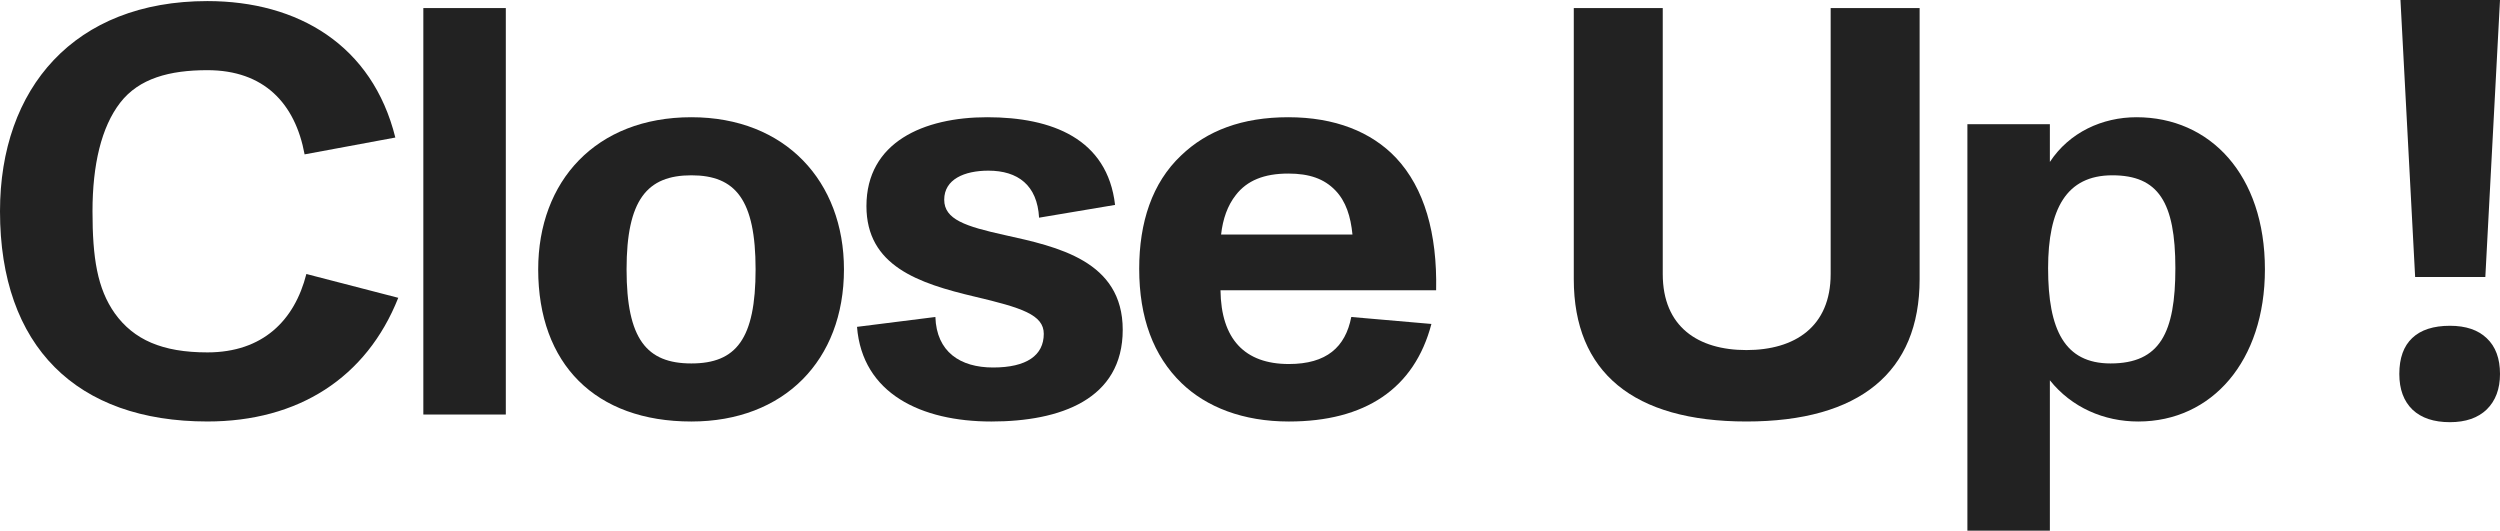
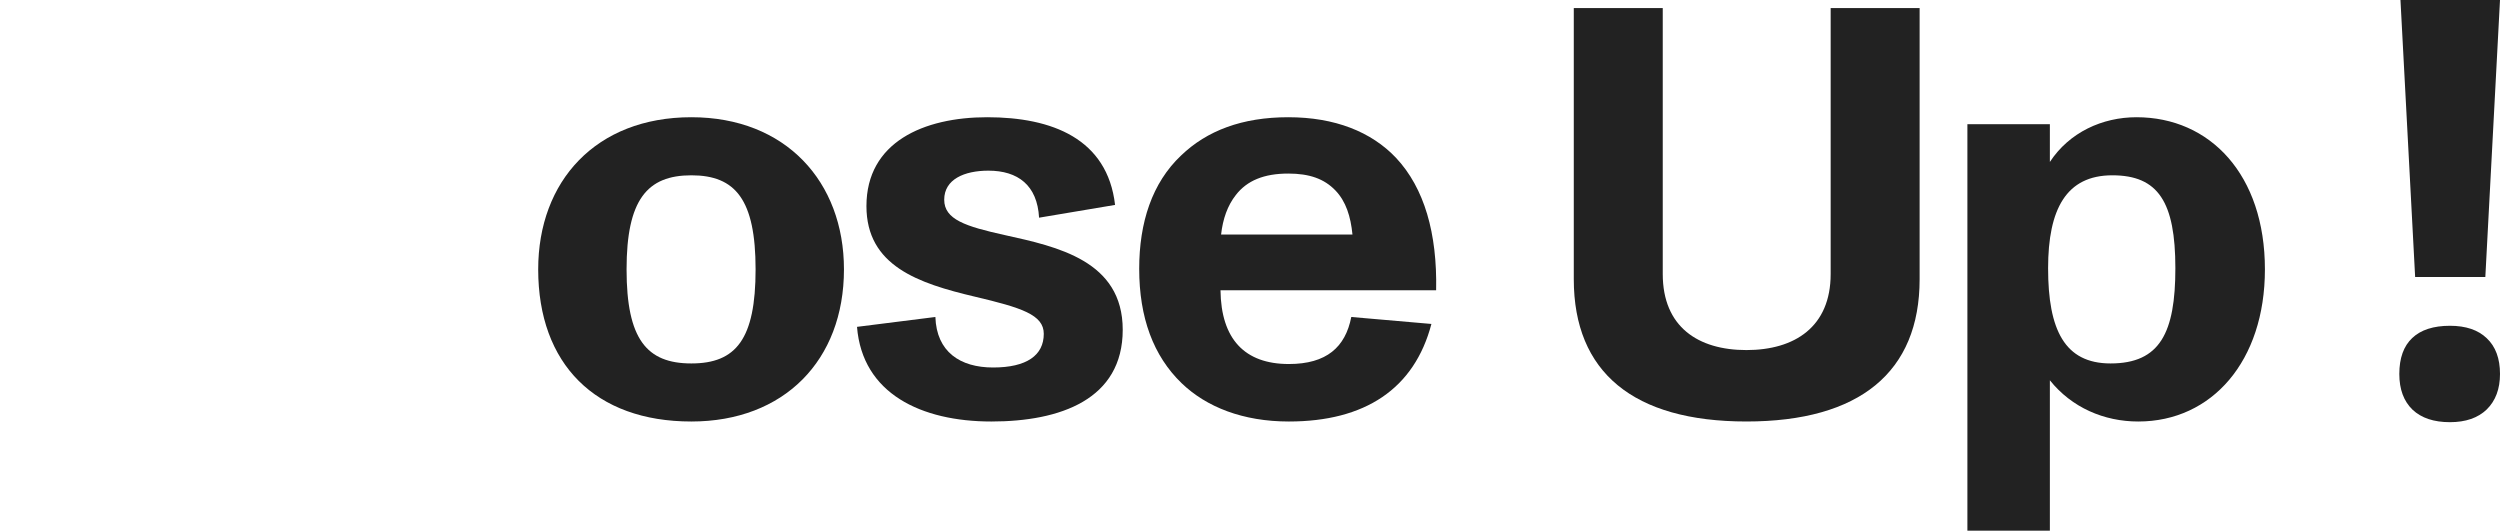
<svg xmlns="http://www.w3.org/2000/svg" width="212" height="45" viewBox="0 0 212 45" fill="none">
  <path d="M210.756 23.49H204.804L203.559 0H212L210.756 23.49ZM203.462 31.713C203.462 30.367 203.828 29.349 204.56 28.66C205.291 27.971 206.357 27.626 207.755 27.626C209.105 27.626 210.146 27.979 210.878 28.684C211.626 29.389 212 30.399 212 31.713C212 32.98 211.626 33.981 210.878 34.719C210.13 35.44 209.089 35.801 207.755 35.801C206.389 35.801 205.332 35.448 204.584 34.743C203.836 34.021 203.462 33.012 203.462 31.713Z" fill="#222222" />
  <path d="M181.173 9.941C187.418 9.941 192.065 14.816 192.065 22.843C192.065 30.623 187.568 35.744 181.323 35.744C178.425 35.744 175.678 34.562 173.829 32.248V45.001H166.835V10.532H173.829V13.733C175.478 11.222 178.276 9.941 181.173 9.941ZM178.975 30.82C183.172 30.82 184.471 28.21 184.471 22.744C184.471 17.131 183.022 14.866 179.125 14.866C175.228 14.866 173.679 17.721 173.679 22.744C173.679 27.964 175.078 30.82 178.975 30.82Z" fill="#222222" />
  <path d="M148.096 35.743C138.503 35.743 133.457 31.558 133.457 23.679V0.684H141.001V23.236C141.001 27.717 143.999 29.686 148.096 29.686C152.192 29.686 155.24 27.717 155.24 23.236V0.684H162.784V23.679C162.784 31.558 157.688 35.743 148.096 35.743Z" fill="#222222" />
  <path d="M118.386 13.388C120.785 15.949 121.884 19.79 121.784 24.615H103.498C103.548 28.751 105.547 30.869 109.294 30.869C112.491 30.869 114.09 29.441 114.589 26.88L121.384 27.471C119.935 32.986 115.739 35.744 109.294 35.744C105.397 35.744 102.299 34.513 100.201 32.494C97.803 30.179 96.604 26.93 96.604 22.793C96.604 18.854 97.703 15.506 100.151 13.191C102.349 11.074 105.347 9.941 109.244 9.941C113.191 9.941 116.288 11.172 118.386 13.388ZM109.244 14.718C107.195 14.718 105.746 15.309 104.797 16.54C104.098 17.426 103.698 18.559 103.548 19.888H114.689C114.539 18.362 114.14 17.081 113.24 16.146C112.291 15.161 111.042 14.718 109.244 14.718Z" fill="#222222" />
  <path d="M84.066 35.744C78.121 35.744 73.124 33.38 72.675 27.717L79.32 26.88C79.419 29.835 81.418 31.164 84.216 31.164C87.064 31.164 88.512 30.13 88.512 28.308C88.512 26.683 86.614 26.092 82.667 25.157C77.871 24.024 73.474 22.547 73.474 17.475C73.474 12.059 78.32 9.941 83.716 9.941C89.212 9.941 93.908 11.763 94.558 17.377L88.113 18.46C87.963 15.703 86.314 14.472 83.816 14.472C81.768 14.472 80.069 15.21 80.069 16.934C80.069 18.608 81.868 19.199 85.215 19.937C89.661 20.922 95.207 22.104 95.207 27.964C95.207 33.873 89.911 35.744 84.066 35.744Z" fill="#222222" />
  <path d="M58.628 35.744C50.485 35.744 45.639 30.869 45.639 22.843C45.639 15.358 50.535 9.941 58.628 9.941C66.622 9.941 71.568 15.407 71.568 22.843C71.568 30.573 66.472 35.744 58.628 35.744ZM58.628 30.82C62.425 30.82 64.074 28.751 64.074 22.843C64.074 16.934 62.376 14.866 58.628 14.866C54.881 14.866 53.133 16.934 53.133 22.843C53.133 28.751 54.831 30.82 58.628 30.82Z" fill="#222222" />
-   <path d="M35.899 35.152V0.684H42.893V35.152H35.899Z" fill="#222222" />
-   <path d="M17.586 35.742C6.495 35.742 0 29.39 0 17.917C0 7.478 6.295 0.092 17.586 0.092C25.28 0.092 31.575 3.834 33.524 11.663L25.83 13.091C25.03 8.758 22.382 5.951 17.586 5.951C14.389 5.951 11.791 6.641 10.192 8.709C8.593 10.777 7.844 13.978 7.844 17.917C7.844 21.856 8.244 24.466 9.742 26.583C11.341 28.799 13.739 29.883 17.586 29.883C22.282 29.883 24.98 27.174 25.98 23.235L33.773 25.254C31.076 32.049 25.28 35.742 17.586 35.742Z" fill="#222222" />
</svg>